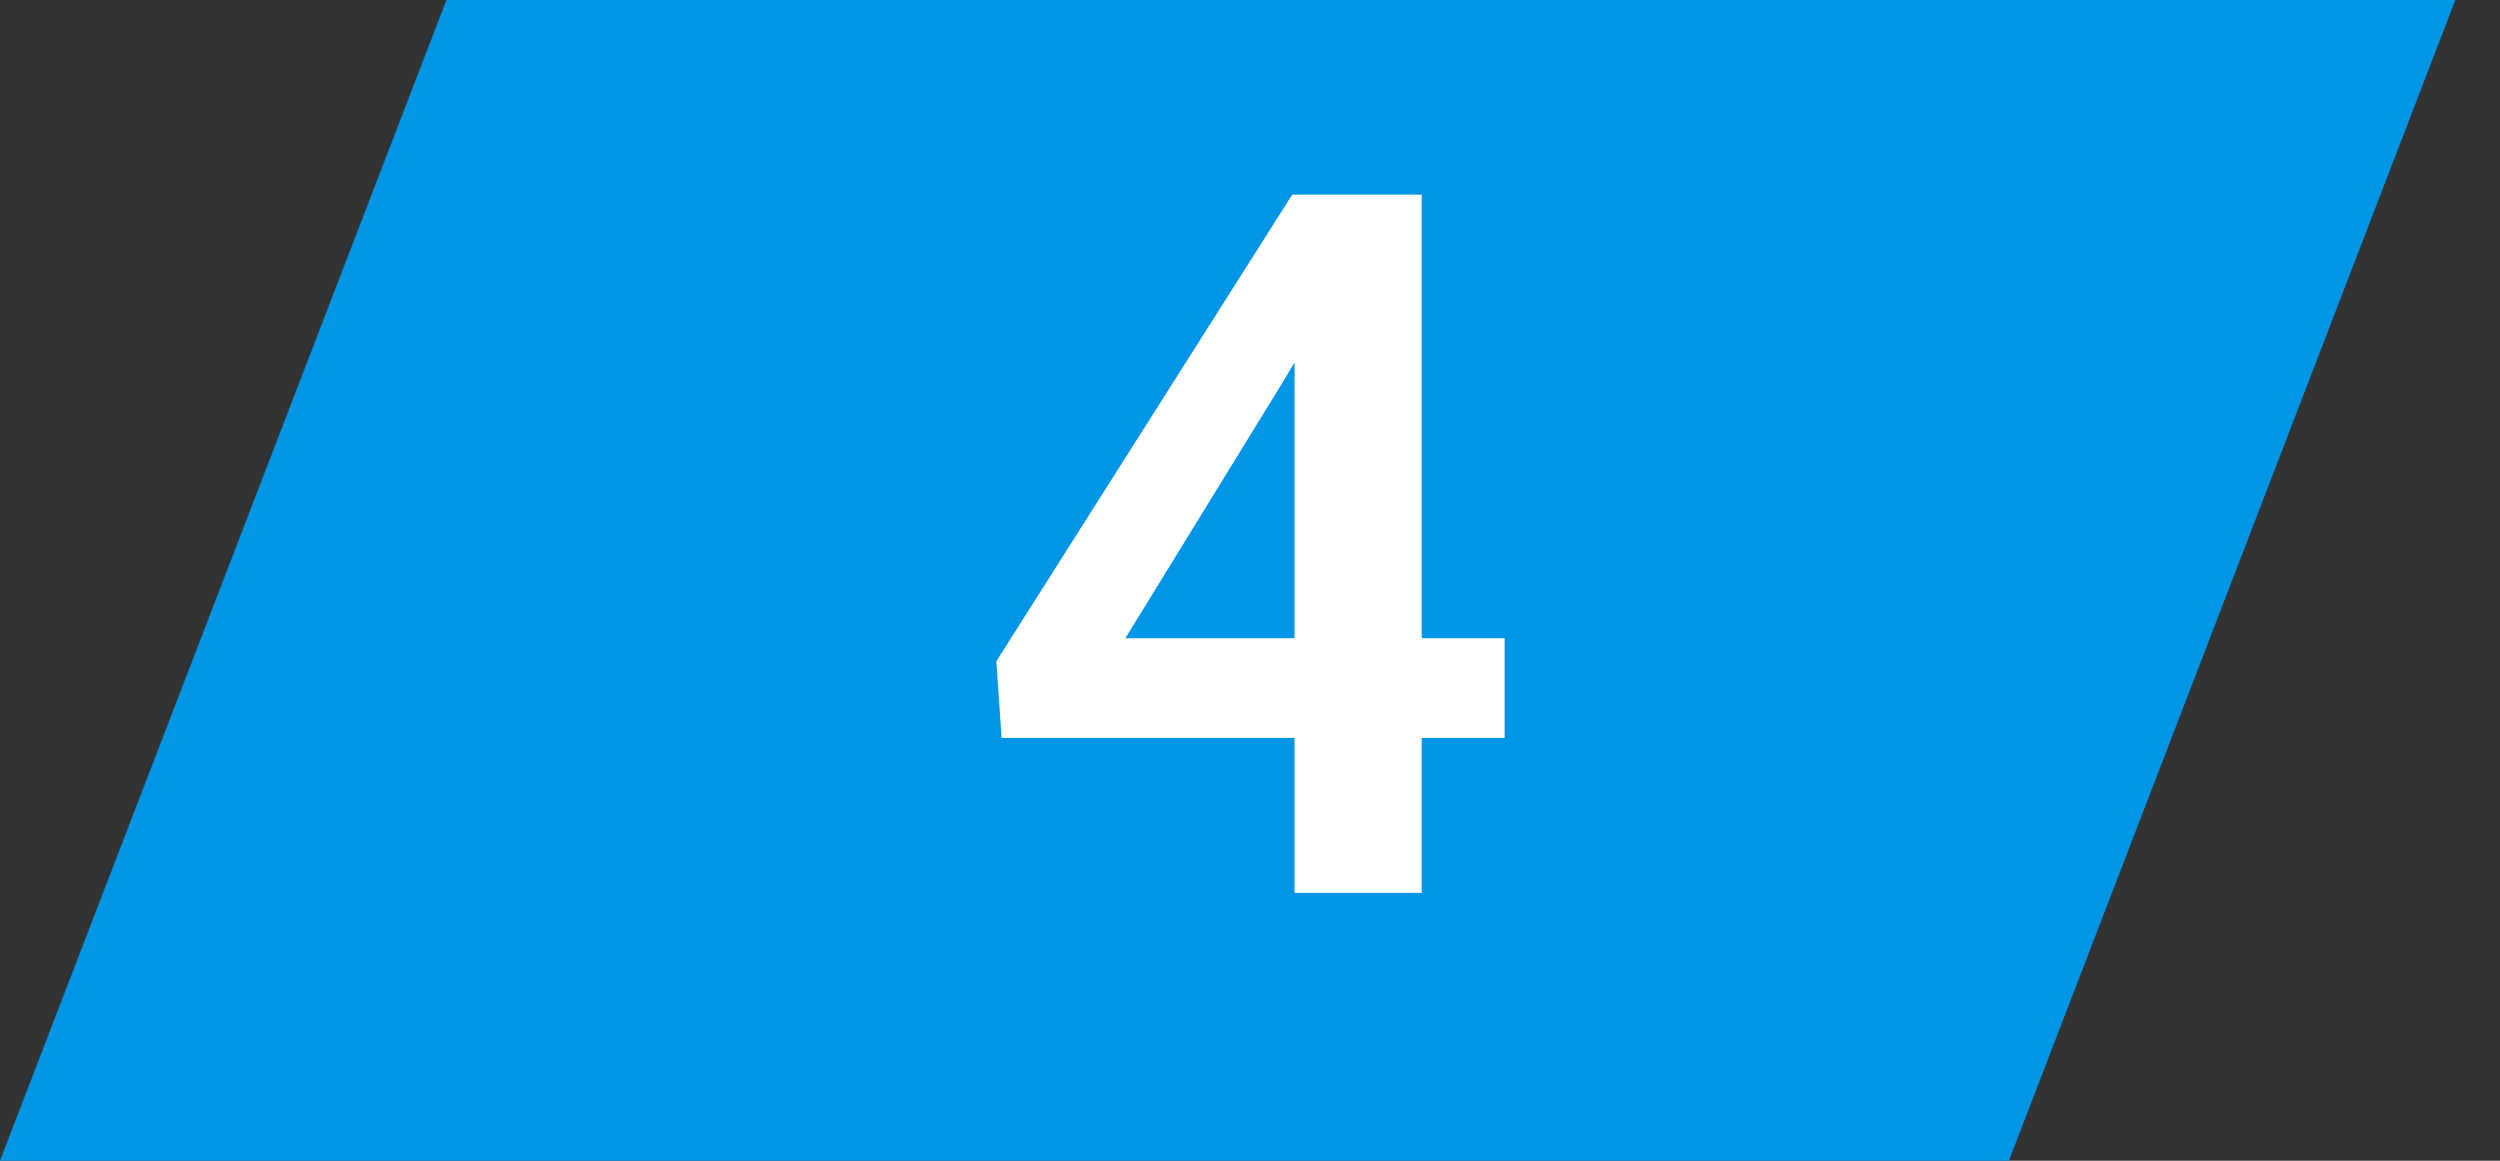
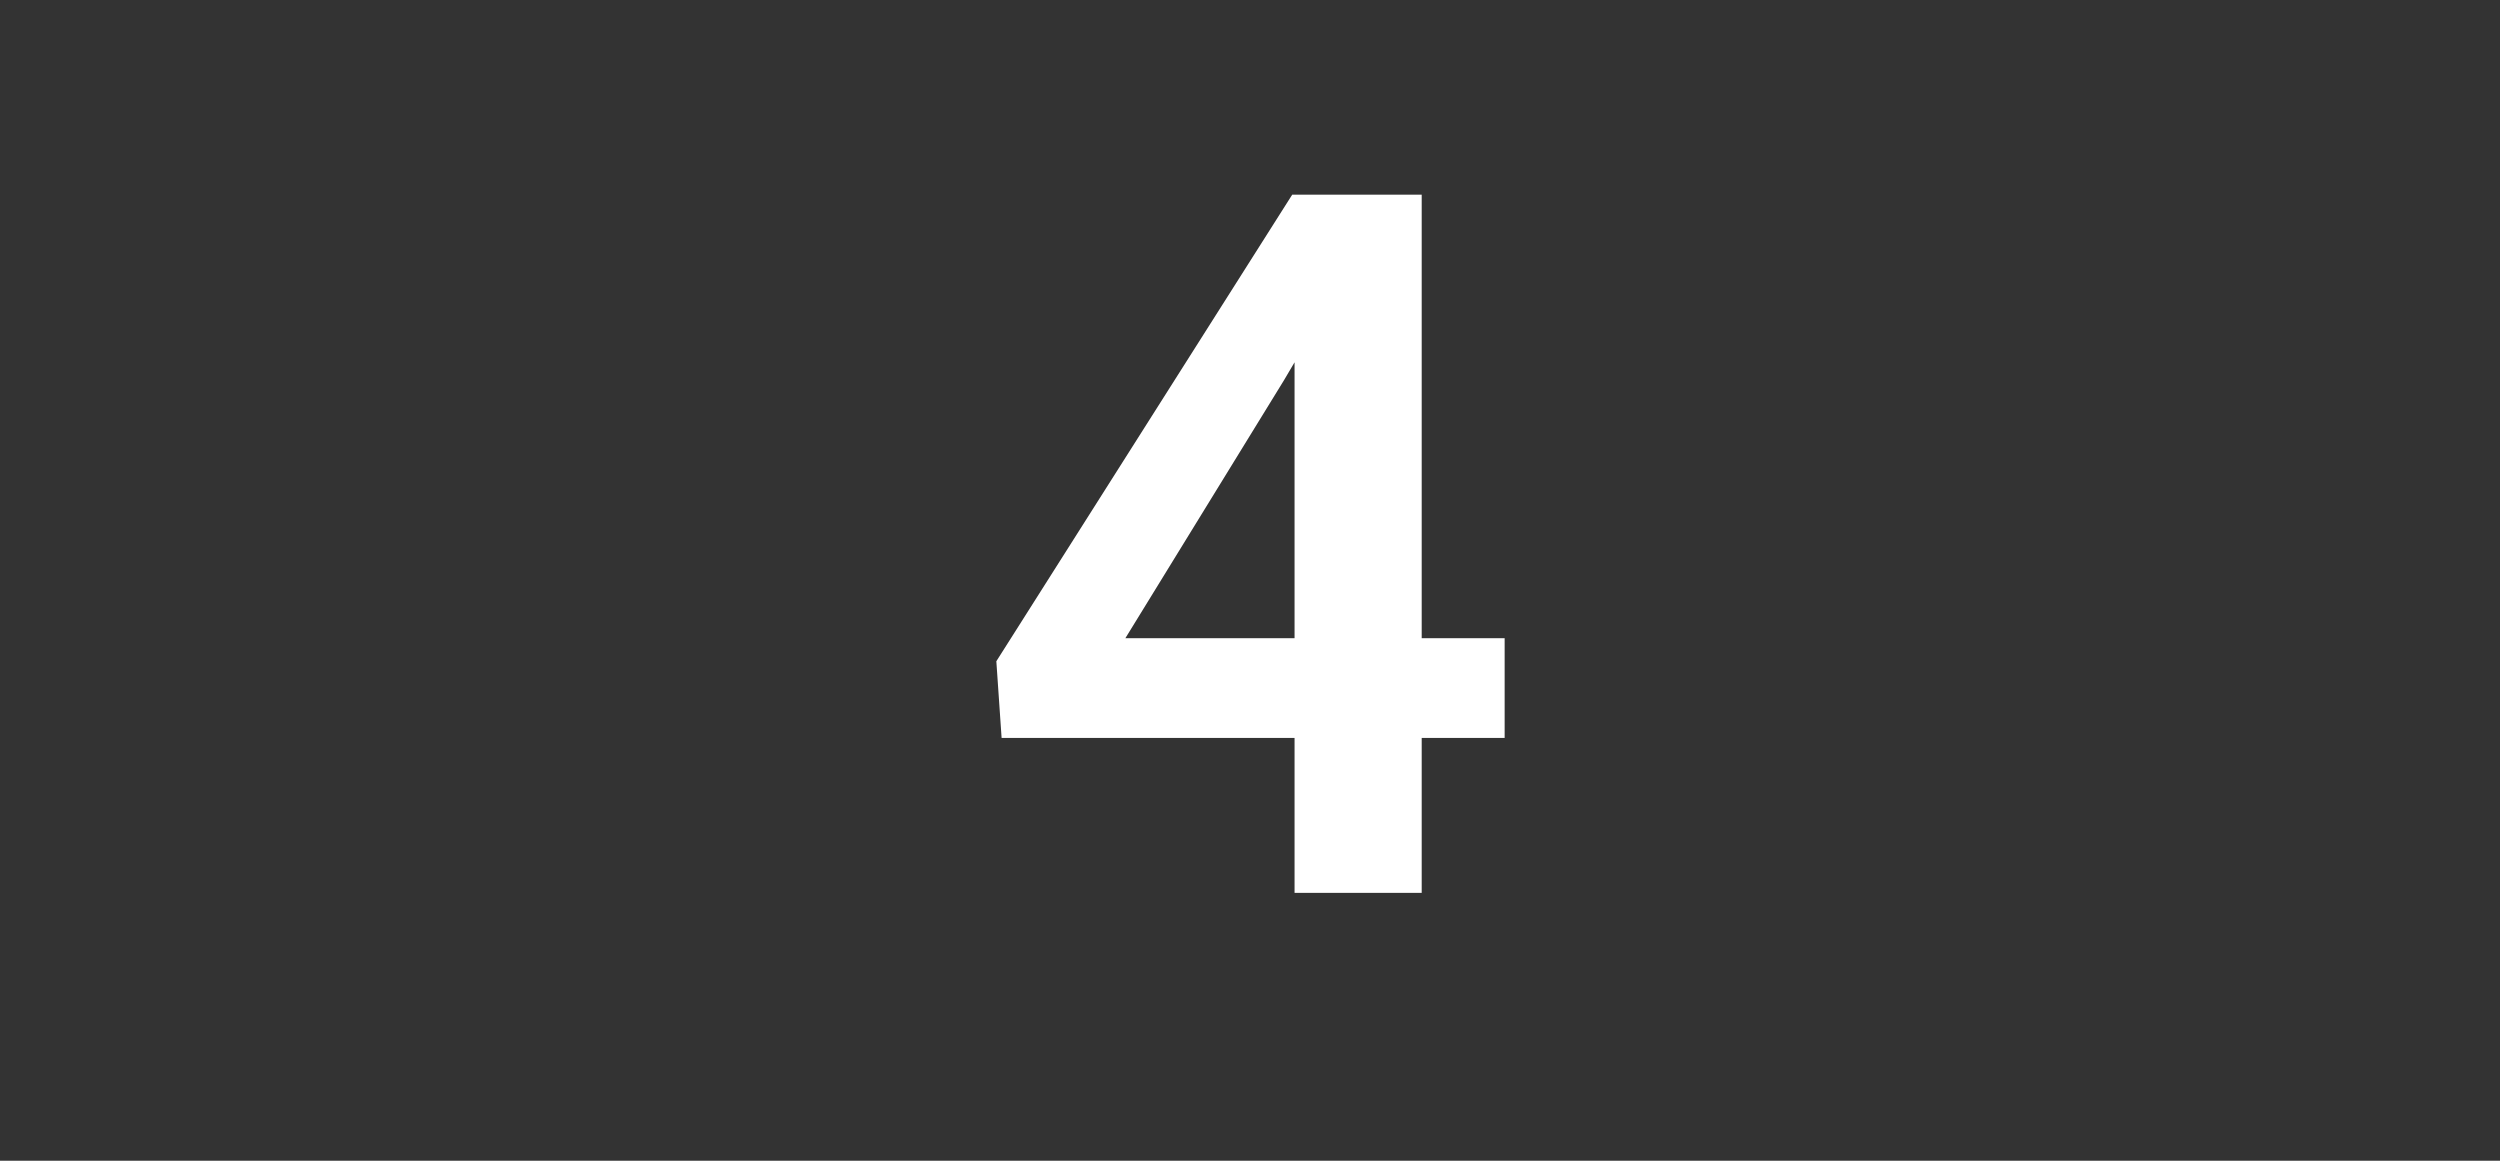
<svg xmlns="http://www.w3.org/2000/svg" width="28" height="13" viewBox="0 0 28 13" fill="none">
  <rect x="0" y="0" width="28" height="13" fill="#333333" stroke="none" />
-   <path d="M5 0H27.5L22.5 13H0L5 0Z" fill="#0096E8" />
-   <path d="M16.852 7.148V8.265H11.218L11.159 7.406L14.473 2.18H15.606L14.381 4.258L12.604 7.148H16.852ZM15.923 2.18V10H14.499V2.18H15.923Z" fill="white" />
+   <path d="M16.852 7.148V8.265H11.218L11.159 7.406L14.473 2.18H15.606L14.381 4.258L12.604 7.148H16.852ZM15.923 2.18V10H14.499V2.18Z" fill="white" />
</svg>